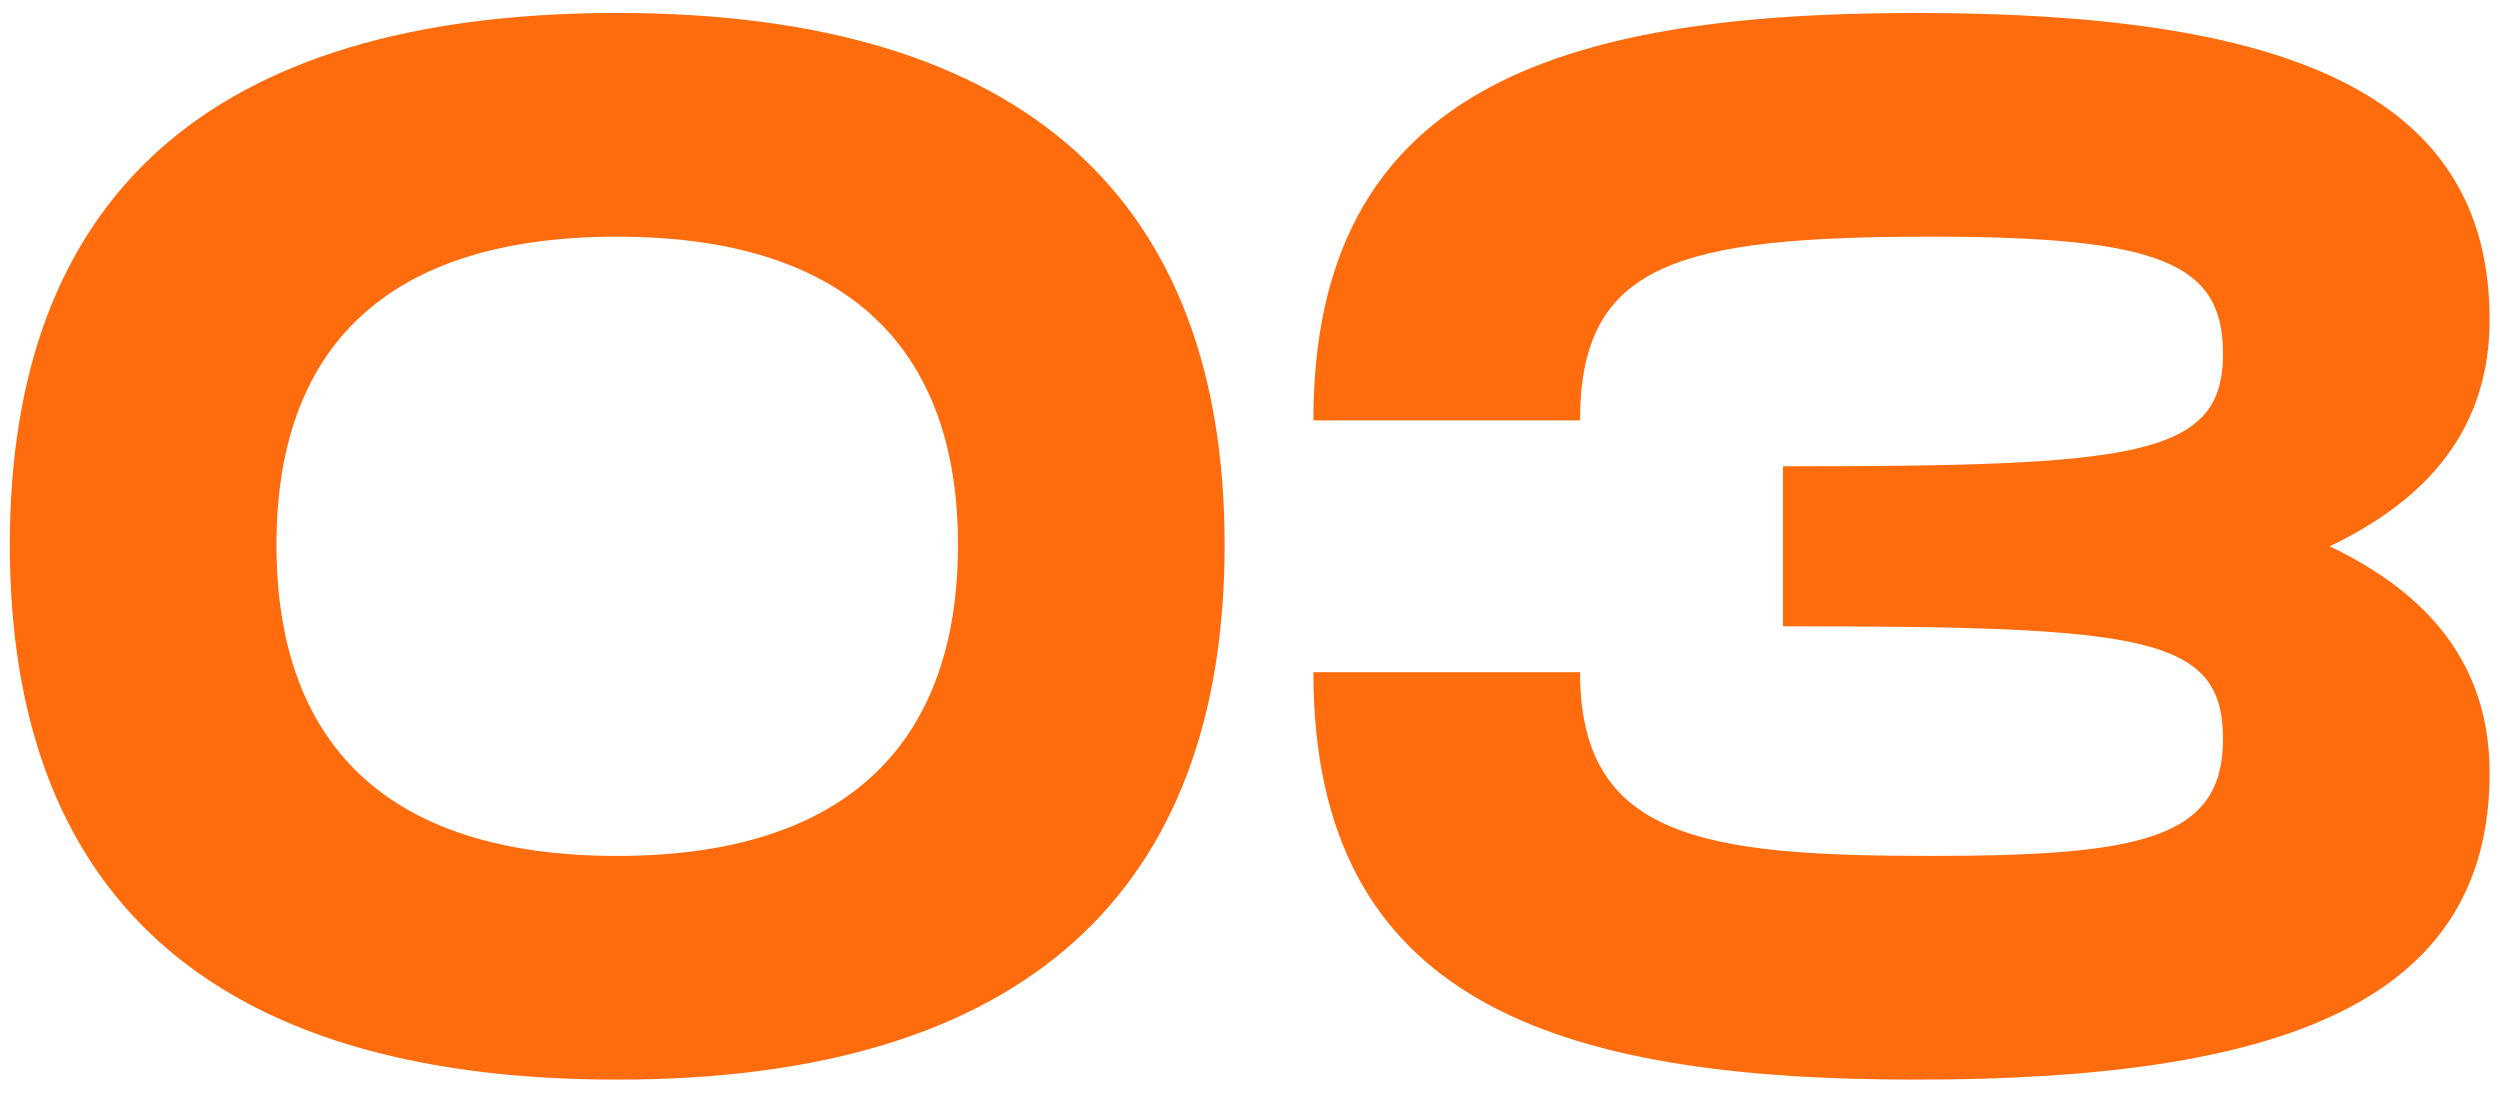
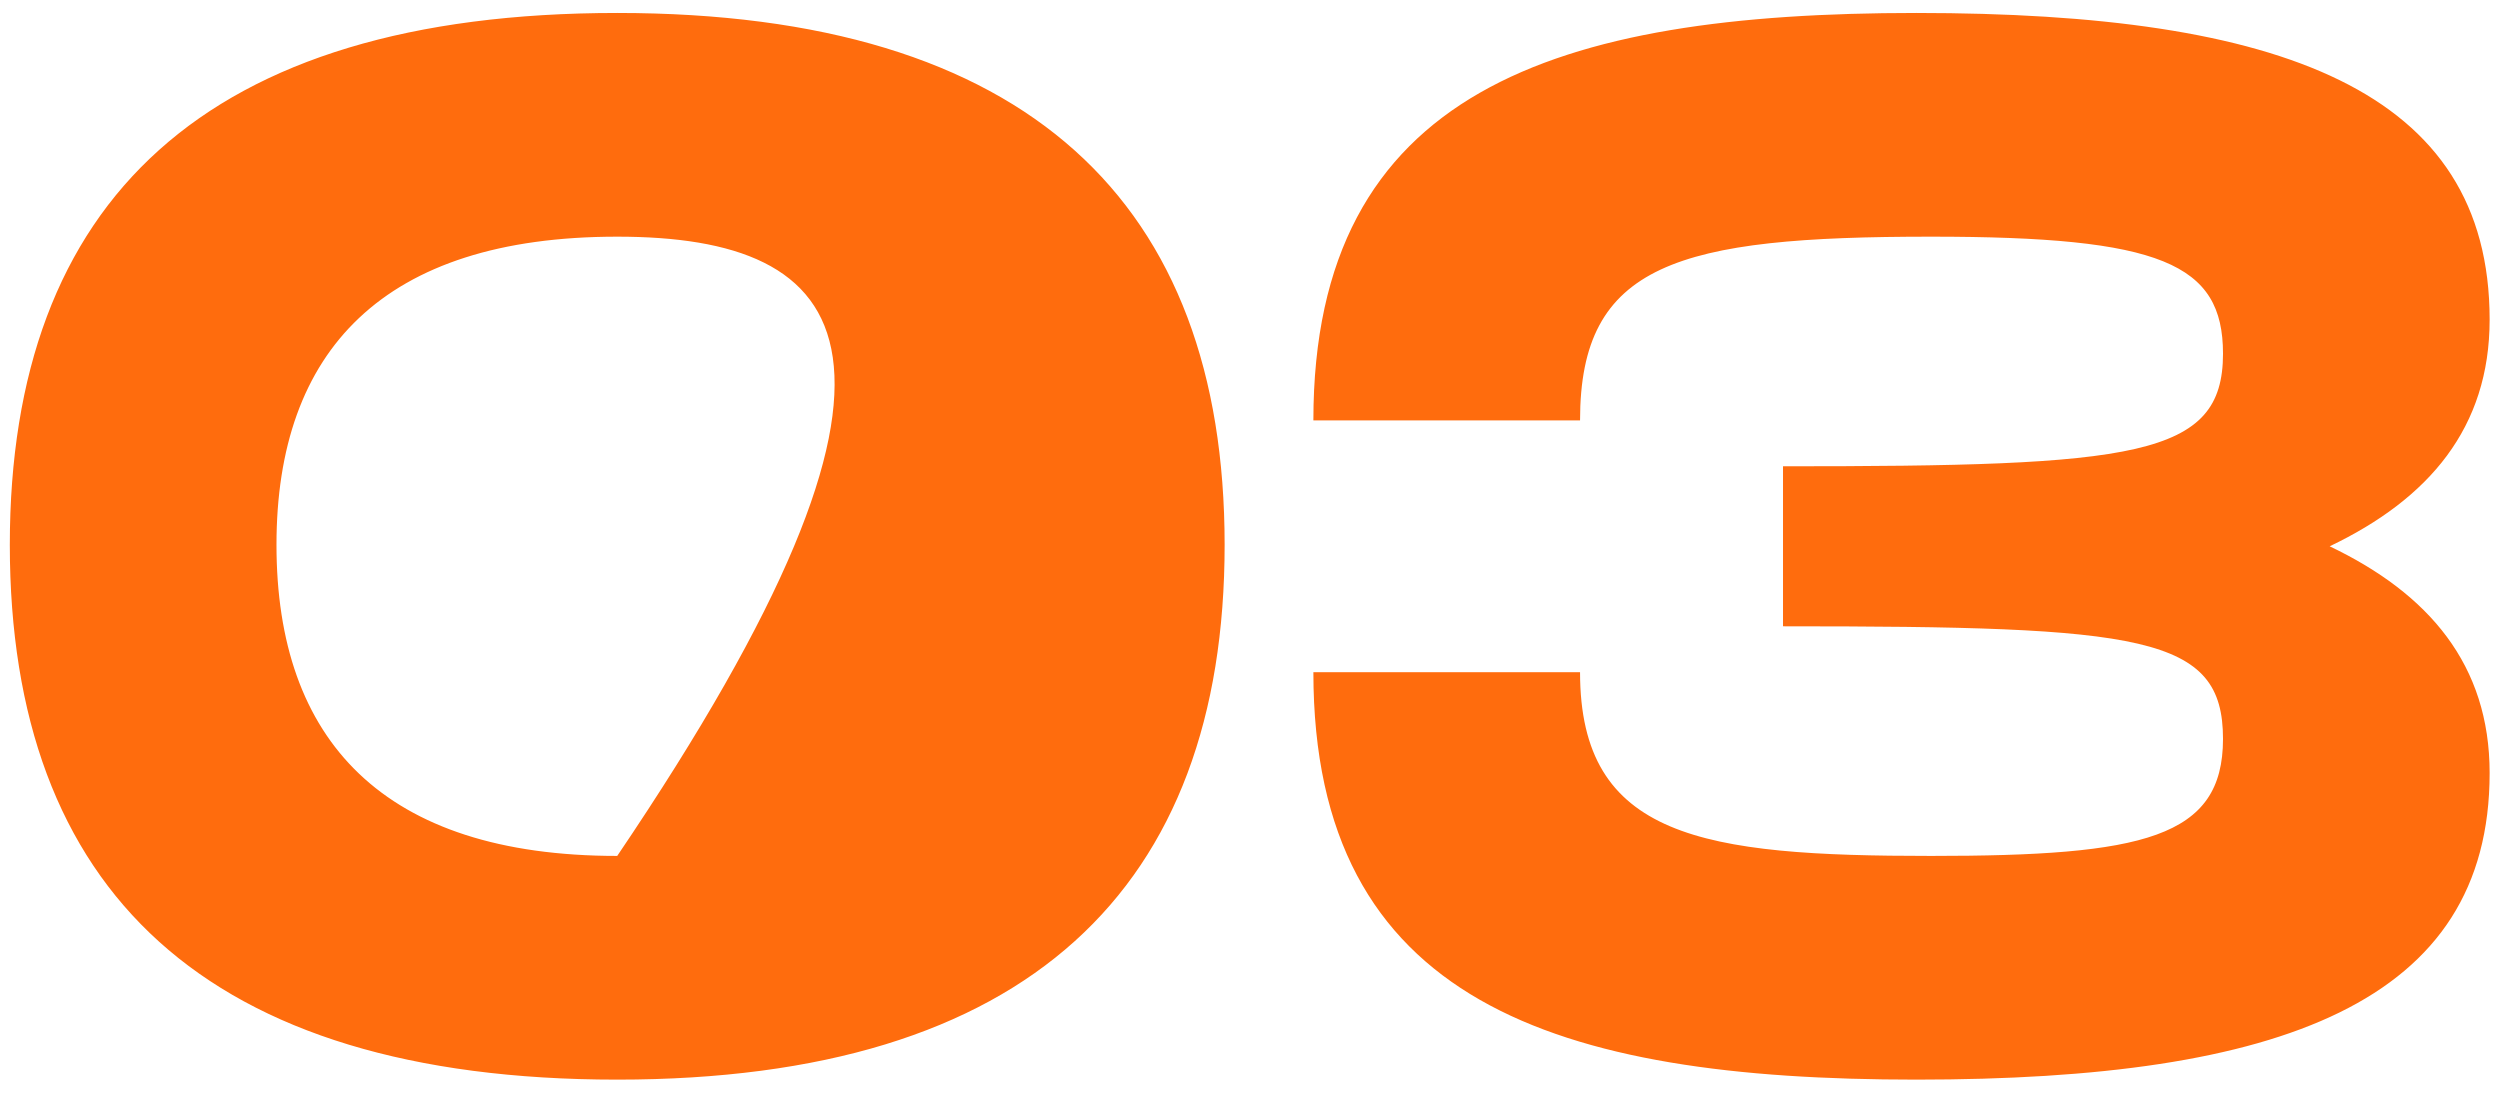
<svg xmlns="http://www.w3.org/2000/svg" width="54" height="24" viewBox="0 0 54 24" fill="none">
-   <path d="M13.332 23.32C4.436 23.32 0.212 19.224 0.212 11.768C0.212 4.344 4.436 0.28 13.332 0.28C22.196 0.28 26.452 4.376 26.452 11.768C26.452 19.192 22.196 23.32 13.332 23.32ZM13.332 18.488C18.388 18.488 20.692 15.96 20.692 11.768C20.692 7.608 18.388 5.112 13.332 5.112C8.276 5.112 5.972 7.576 5.972 11.768C5.972 15.992 8.276 18.488 13.332 18.488ZM50.321 11.8C52.465 12.824 53.776 14.36 53.776 16.696C53.776 21.656 49.264 23.32 41.392 23.32C33.617 23.32 28.369 21.656 28.369 14.52H34.129C34.129 18.104 36.785 18.488 41.712 18.488C46.288 18.488 48.017 18.104 48.017 15.96C48.017 13.72 46.288 13.528 38.513 13.528V10.072C46.129 10.072 48.017 9.88 48.017 7.64C48.017 5.688 46.672 5.112 41.712 5.112C36.24 5.112 34.129 5.688 34.129 9.08H28.369C28.369 1.944 33.617 0.28 41.392 0.28C49.264 0.28 53.776 1.944 53.776 6.904C53.776 9.24 52.465 10.776 50.321 11.8Z" fill="#FF6C0D" />
+   <path d="M13.332 23.32C4.436 23.32 0.212 19.224 0.212 11.768C0.212 4.344 4.436 0.28 13.332 0.28C22.196 0.28 26.452 4.376 26.452 11.768C26.452 19.192 22.196 23.32 13.332 23.32ZM13.332 18.488C20.692 7.608 18.388 5.112 13.332 5.112C8.276 5.112 5.972 7.576 5.972 11.768C5.972 15.992 8.276 18.488 13.332 18.488ZM50.321 11.8C52.465 12.824 53.776 14.36 53.776 16.696C53.776 21.656 49.264 23.32 41.392 23.32C33.617 23.32 28.369 21.656 28.369 14.52H34.129C34.129 18.104 36.785 18.488 41.712 18.488C46.288 18.488 48.017 18.104 48.017 15.96C48.017 13.72 46.288 13.528 38.513 13.528V10.072C46.129 10.072 48.017 9.88 48.017 7.64C48.017 5.688 46.672 5.112 41.712 5.112C36.24 5.112 34.129 5.688 34.129 9.08H28.369C28.369 1.944 33.617 0.28 41.392 0.28C49.264 0.28 53.776 1.944 53.776 6.904C53.776 9.24 52.465 10.776 50.321 11.8Z" fill="#FF6C0D" />
</svg>